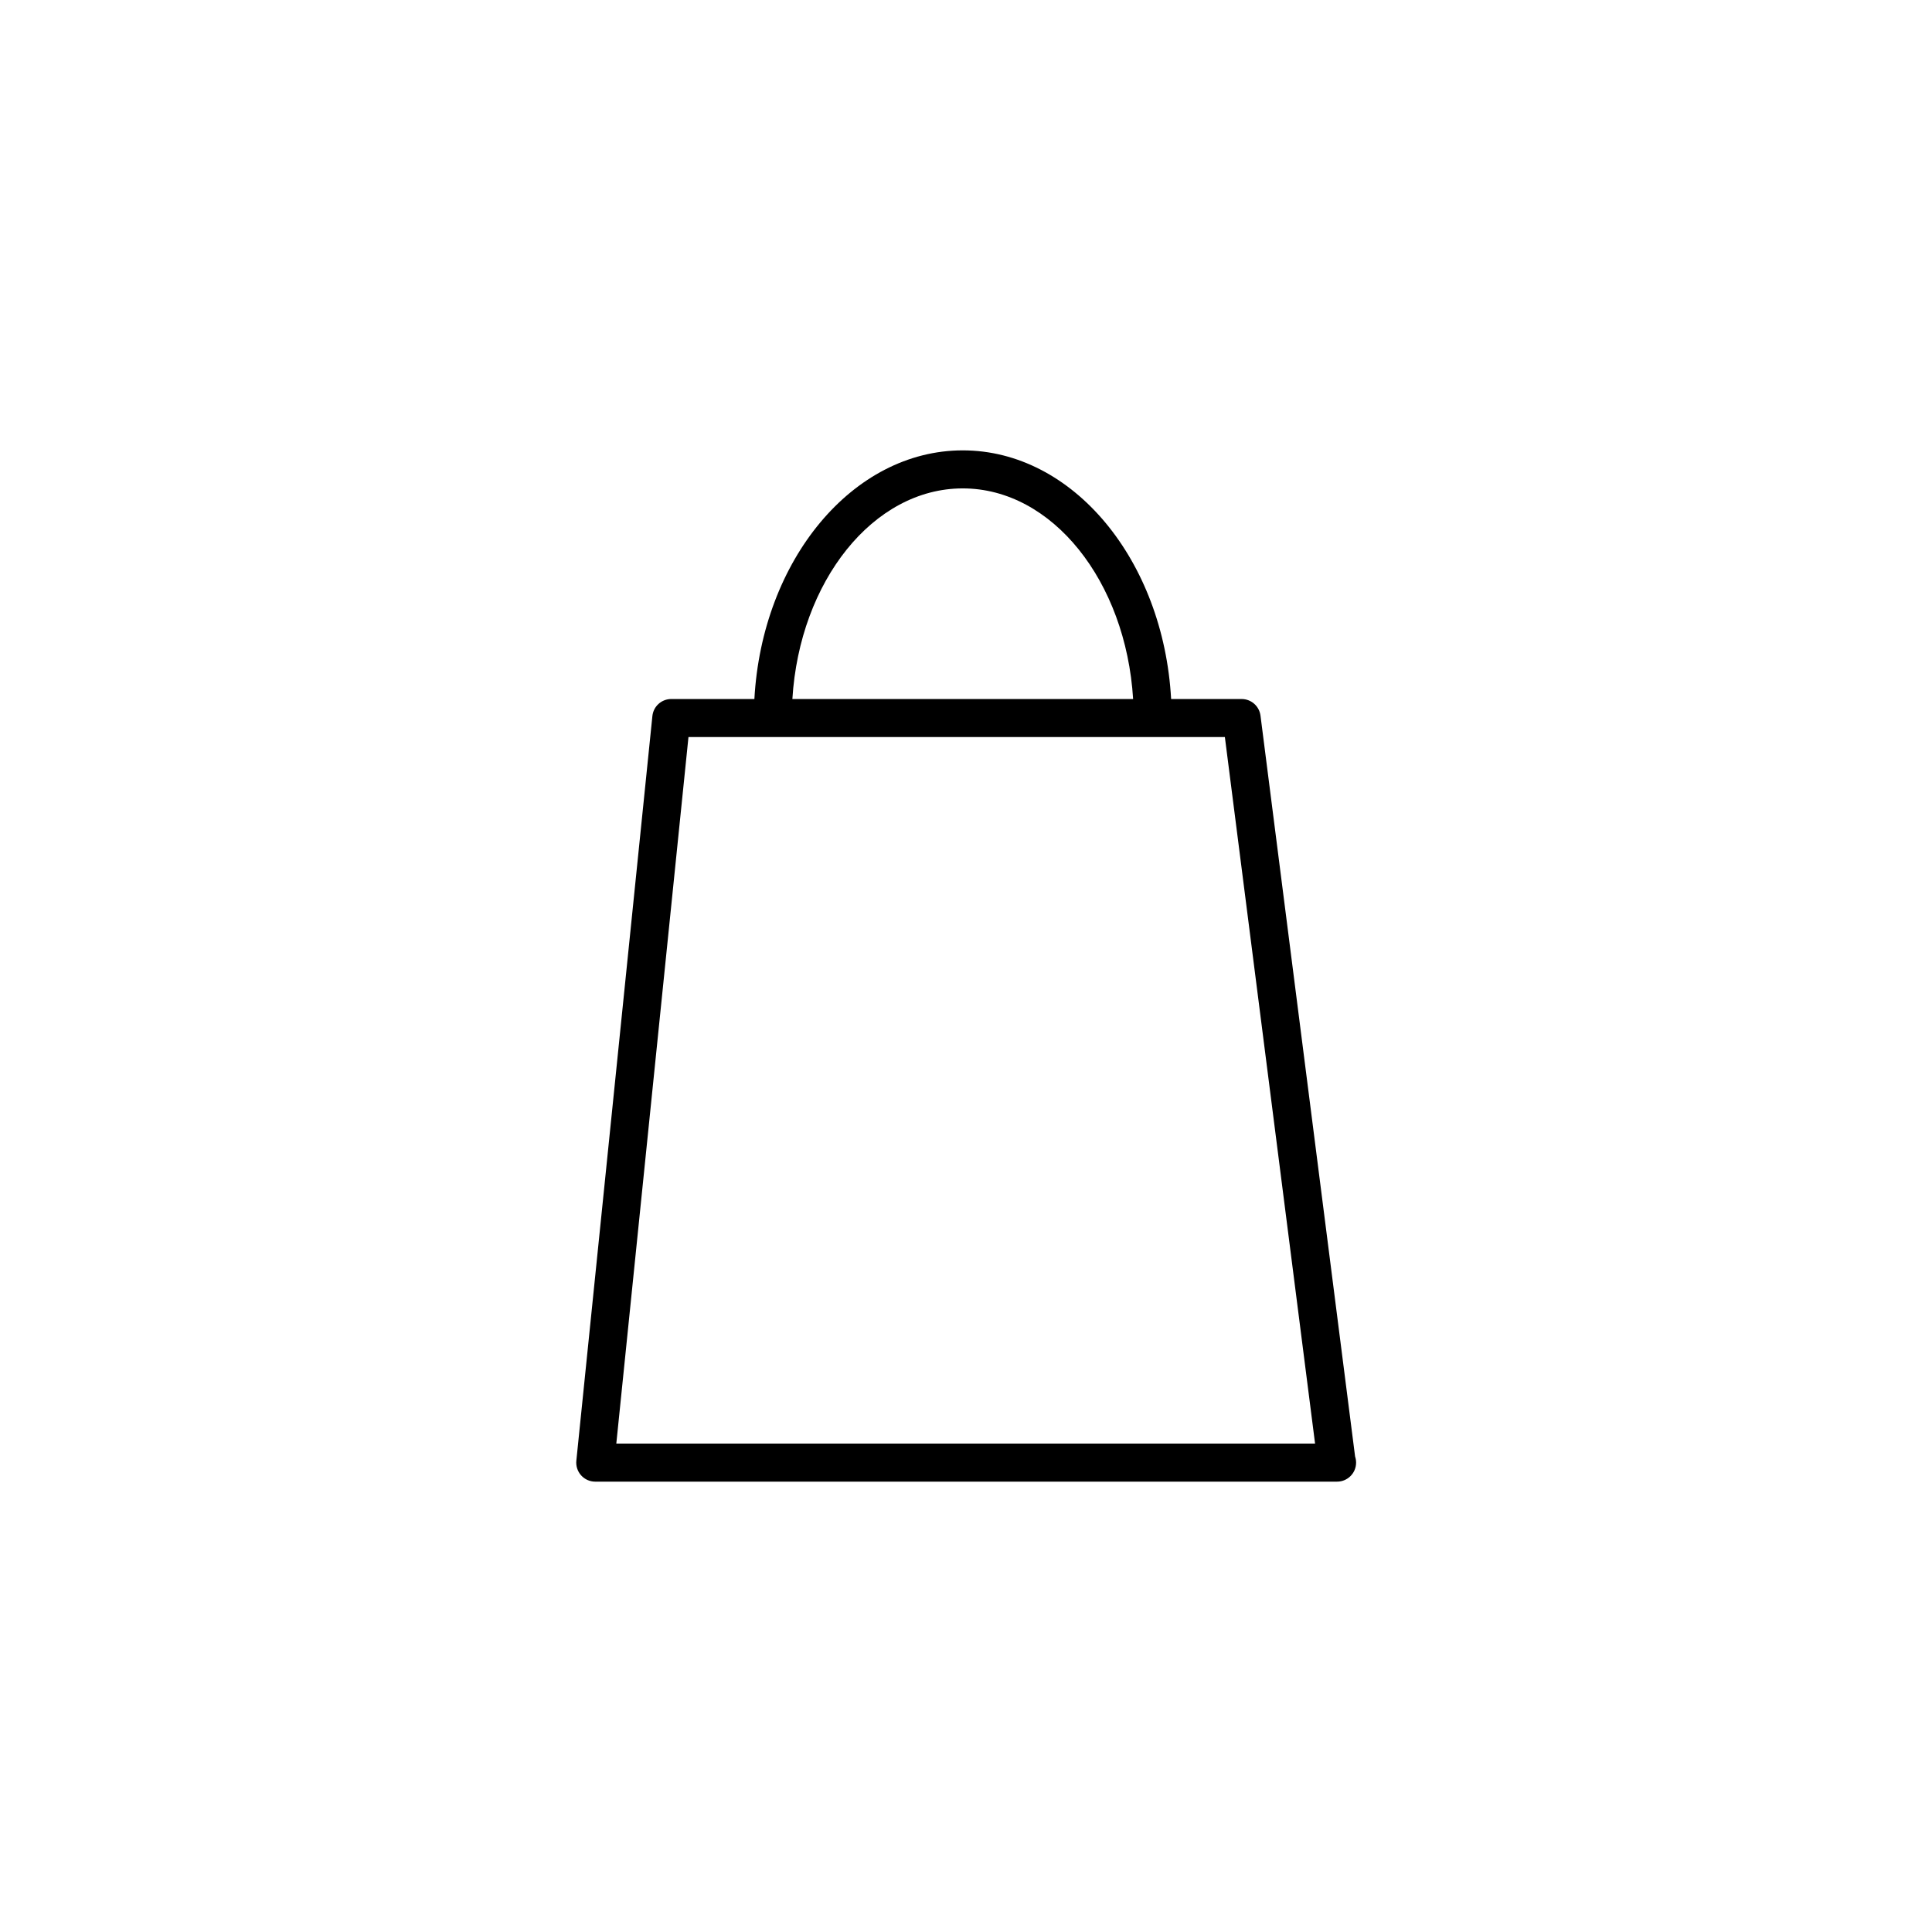
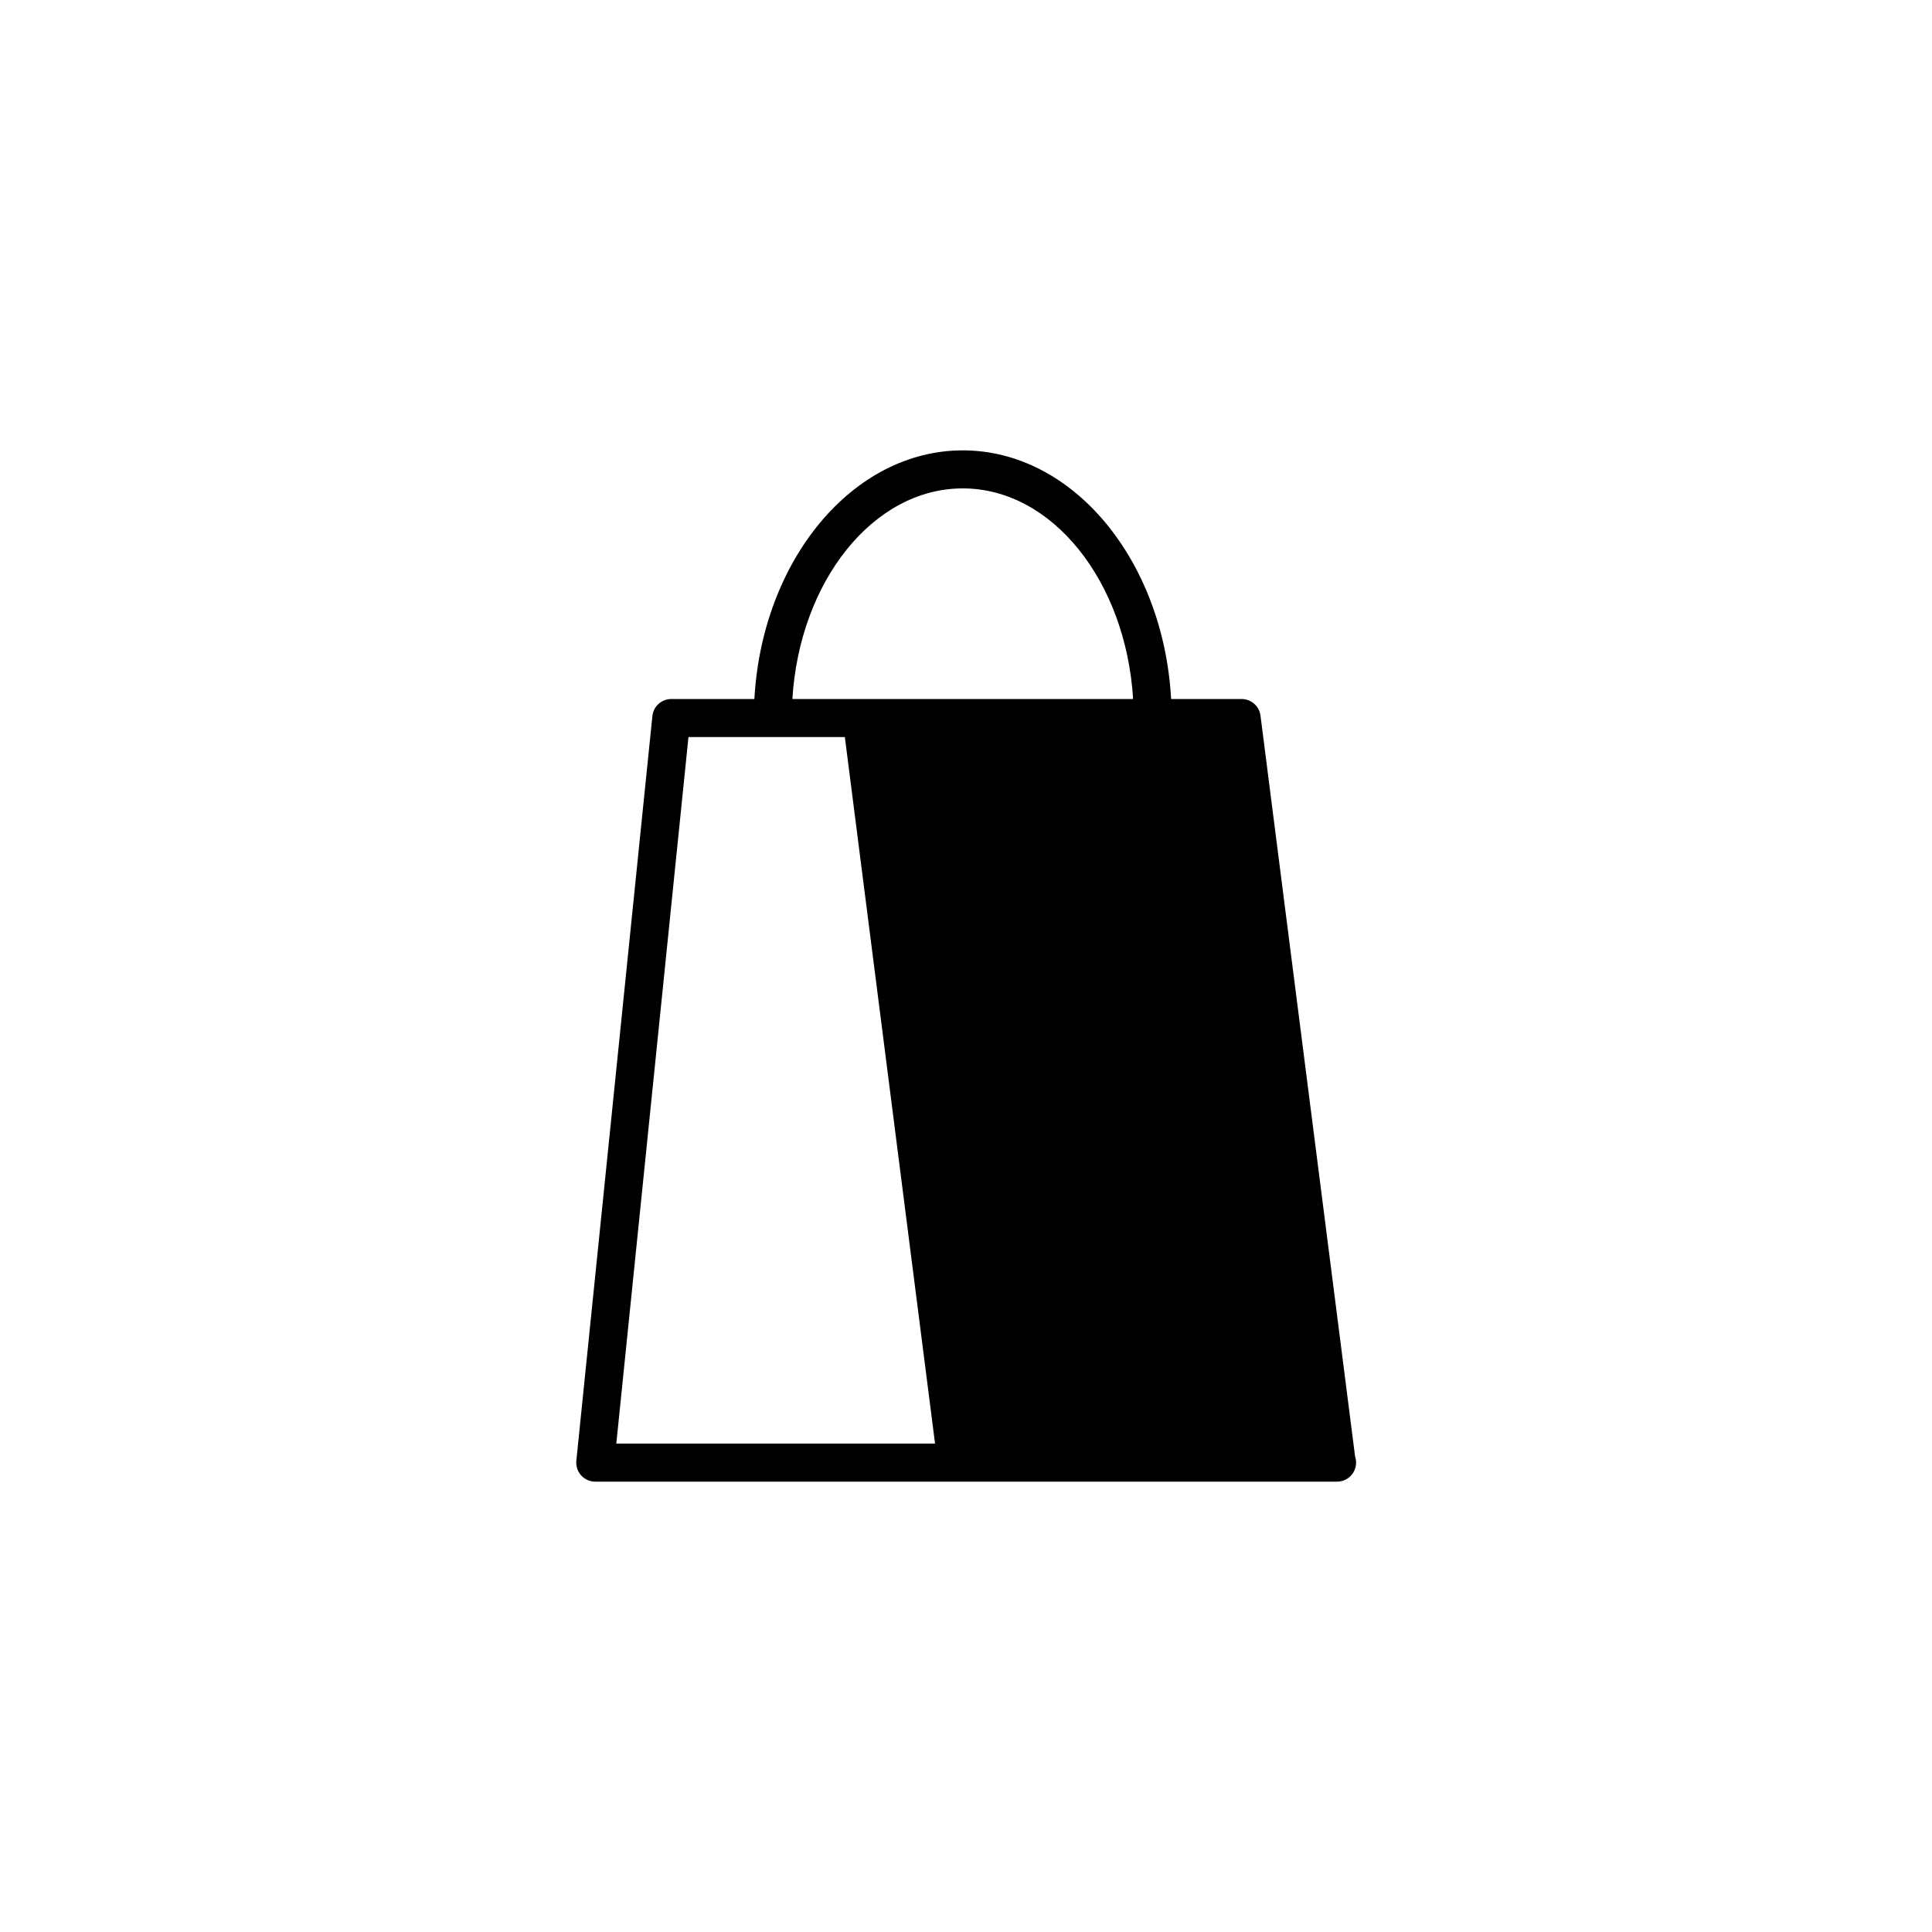
<svg xmlns="http://www.w3.org/2000/svg" fill="#000000" width="800px" height="800px" version="1.1" viewBox="144 144 512 512">
-   <path d="m498.34 536.65c2.781 0 5.039-2.258 5.039-5.039 0-0.57-0.098-1.113-0.266-1.621l-25.07-196.34c-0.324-2.519-2.465-4.402-4.996-4.402h-18.688c-2.035-36.758-25.992-65.895-55.219-65.895-29.223 0-53.191 29.133-55.219 65.891h-22.02c-2.586 0-4.75 1.953-5.012 4.523l-20.152 197.33c-0.145 1.414 0.316 2.832 1.27 3.891s2.312 1.664 3.738 1.664h196.48c0.043-0.008 0.074 0 0.109 0zm-99.203-263.22c23.734 0 43.23 24.617 45.152 55.816h-90.301c1.918-31.199 21.414-55.816 45.148-55.816zm-91.809 253.14 19.125-187.25h22.277c0.012 0 0.016 0.004 0.023 0.004 0.012 0 0.016-0.004 0.023-0.004h100.71c0.012 0 0.016 0.004 0.023 0.004 0.012 0 0.016-0.004 0.023-0.004h19.07l23.906 187.25z" />
+   <path d="m498.34 536.65c2.781 0 5.039-2.258 5.039-5.039 0-0.57-0.098-1.113-0.266-1.621l-25.07-196.34c-0.324-2.519-2.465-4.402-4.996-4.402h-18.688c-2.035-36.758-25.992-65.895-55.219-65.895-29.223 0-53.191 29.133-55.219 65.891h-22.02c-2.586 0-4.75 1.953-5.012 4.523l-20.152 197.33c-0.145 1.414 0.316 2.832 1.27 3.891s2.312 1.664 3.738 1.664h196.48c0.043-0.008 0.074 0 0.109 0zm-99.203-263.22c23.734 0 43.23 24.617 45.152 55.816h-90.301c1.918-31.199 21.414-55.816 45.148-55.816zm-91.809 253.14 19.125-187.25h22.277c0.012 0 0.016 0.004 0.023 0.004 0.012 0 0.016-0.004 0.023-0.004c0.012 0 0.016 0.004 0.023 0.004 0.012 0 0.016-0.004 0.023-0.004h19.07l23.906 187.25z" />
</svg>